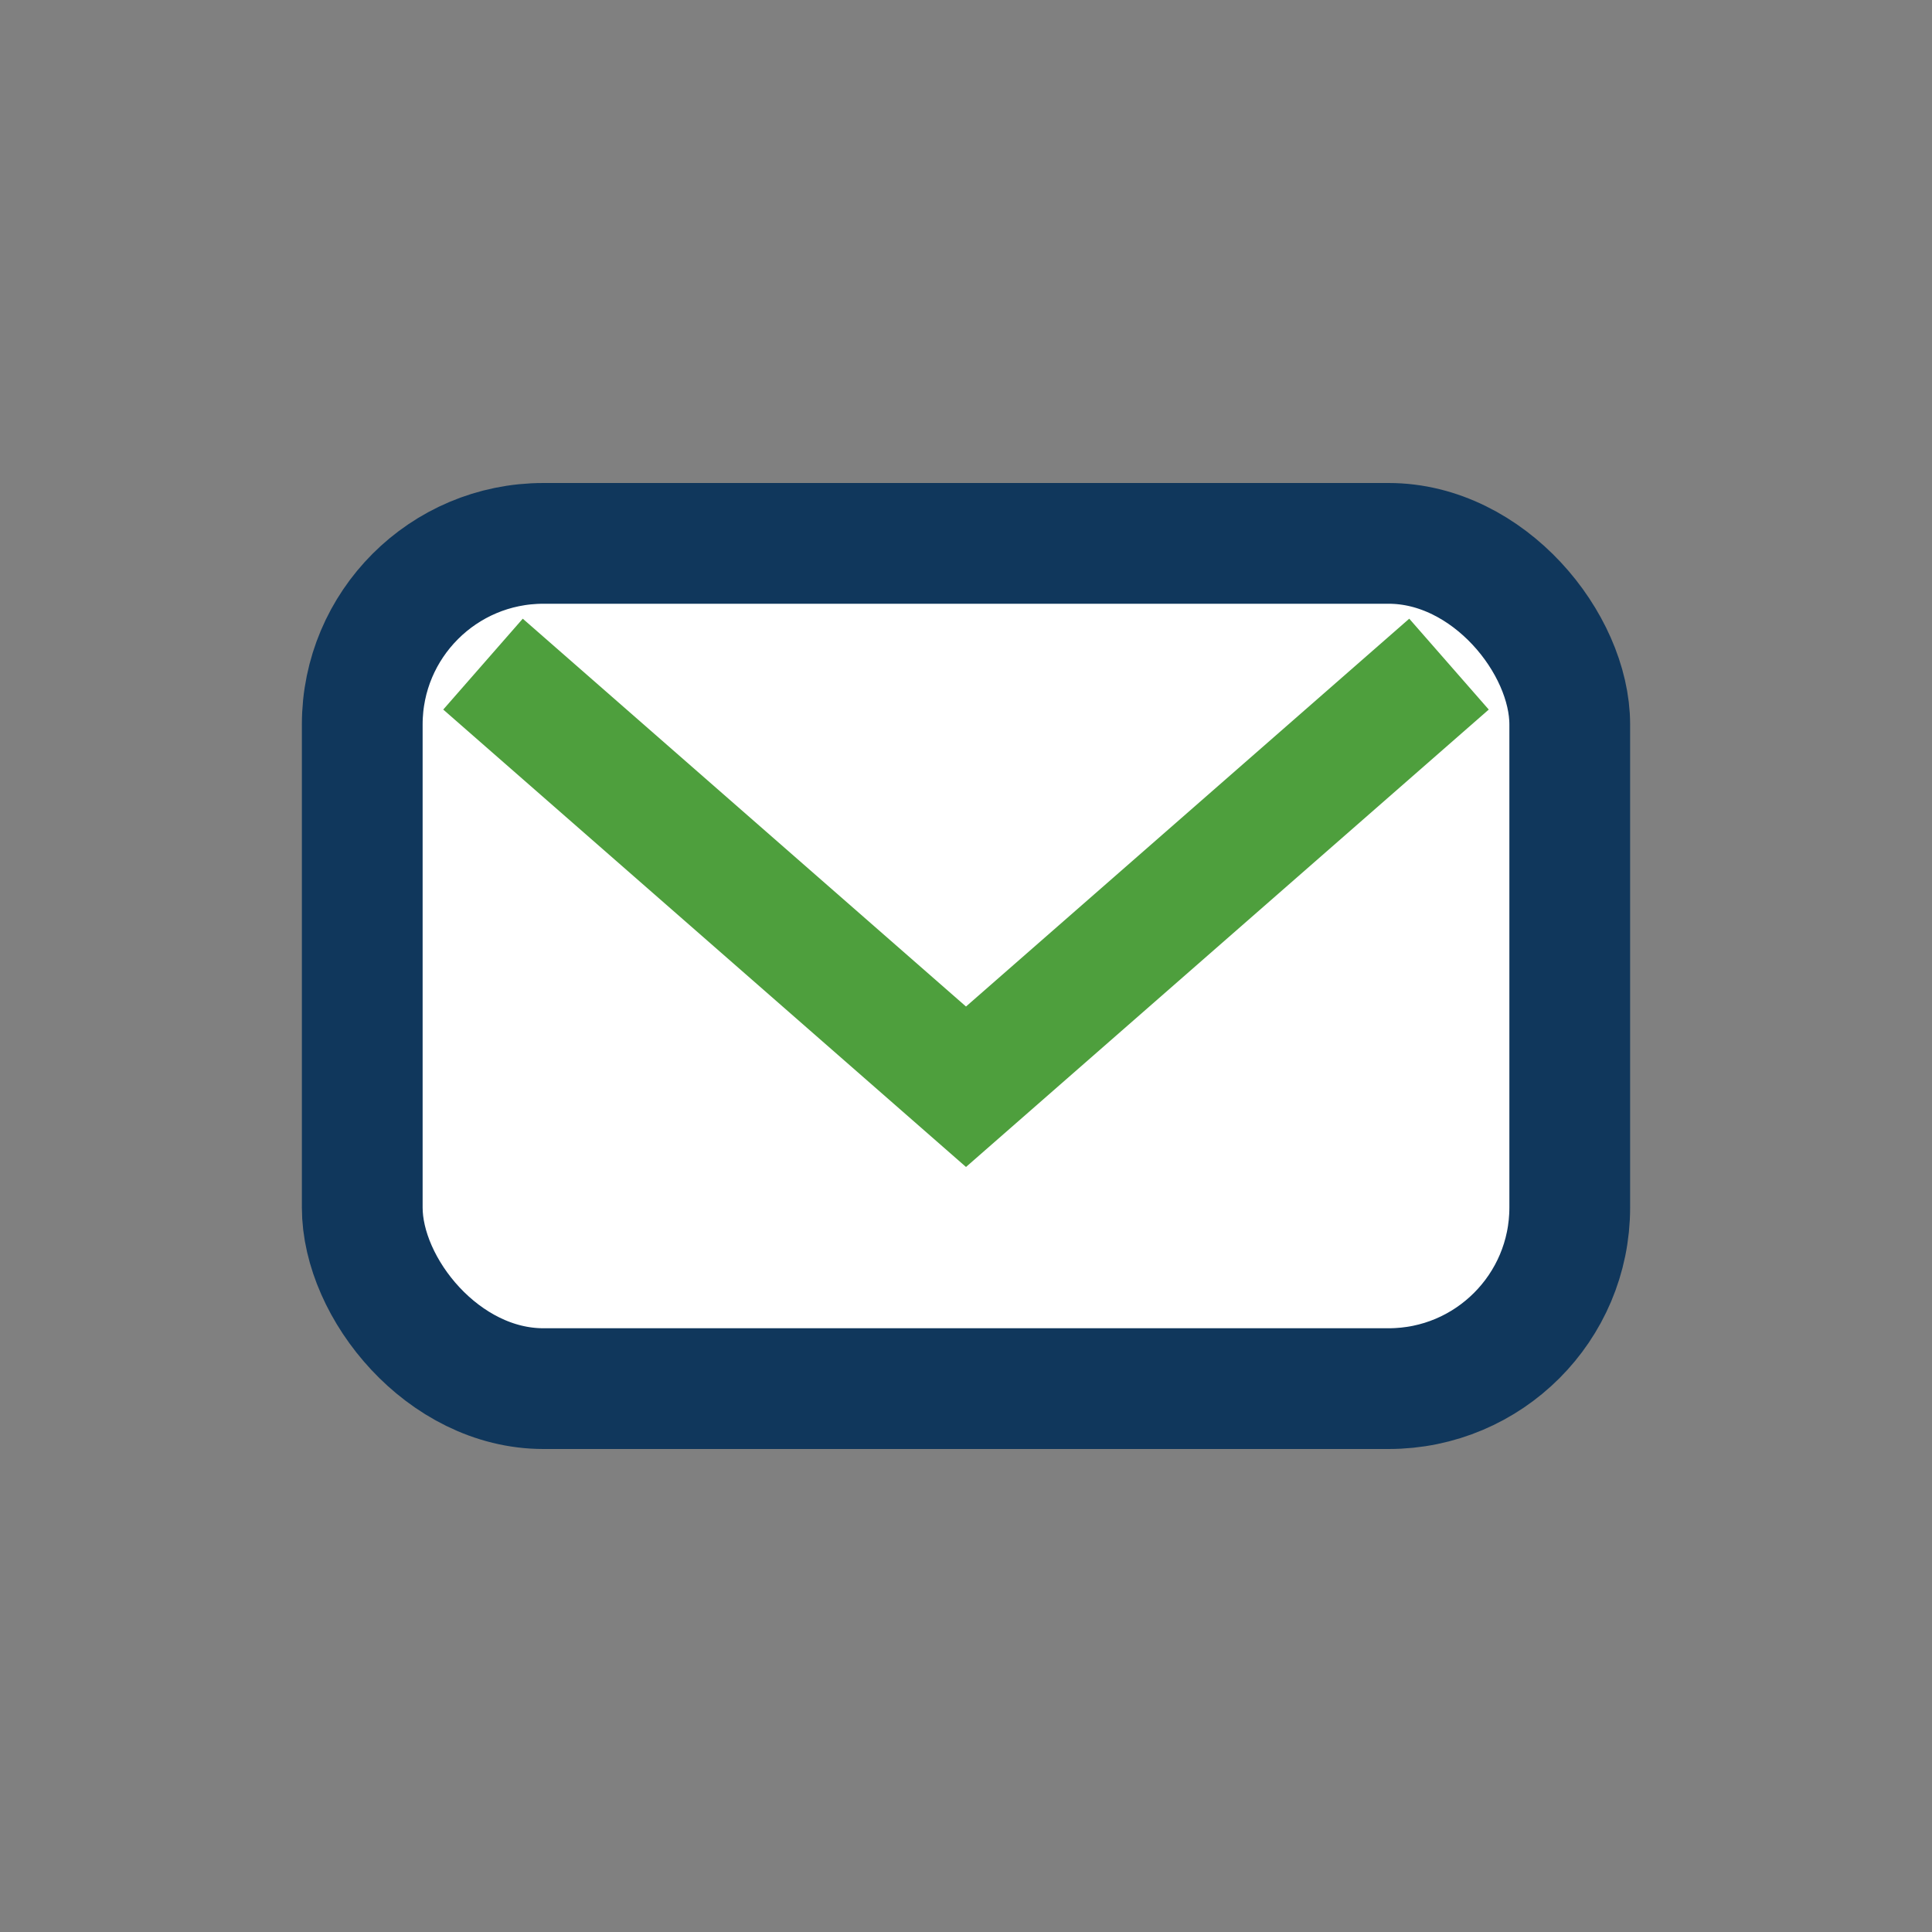
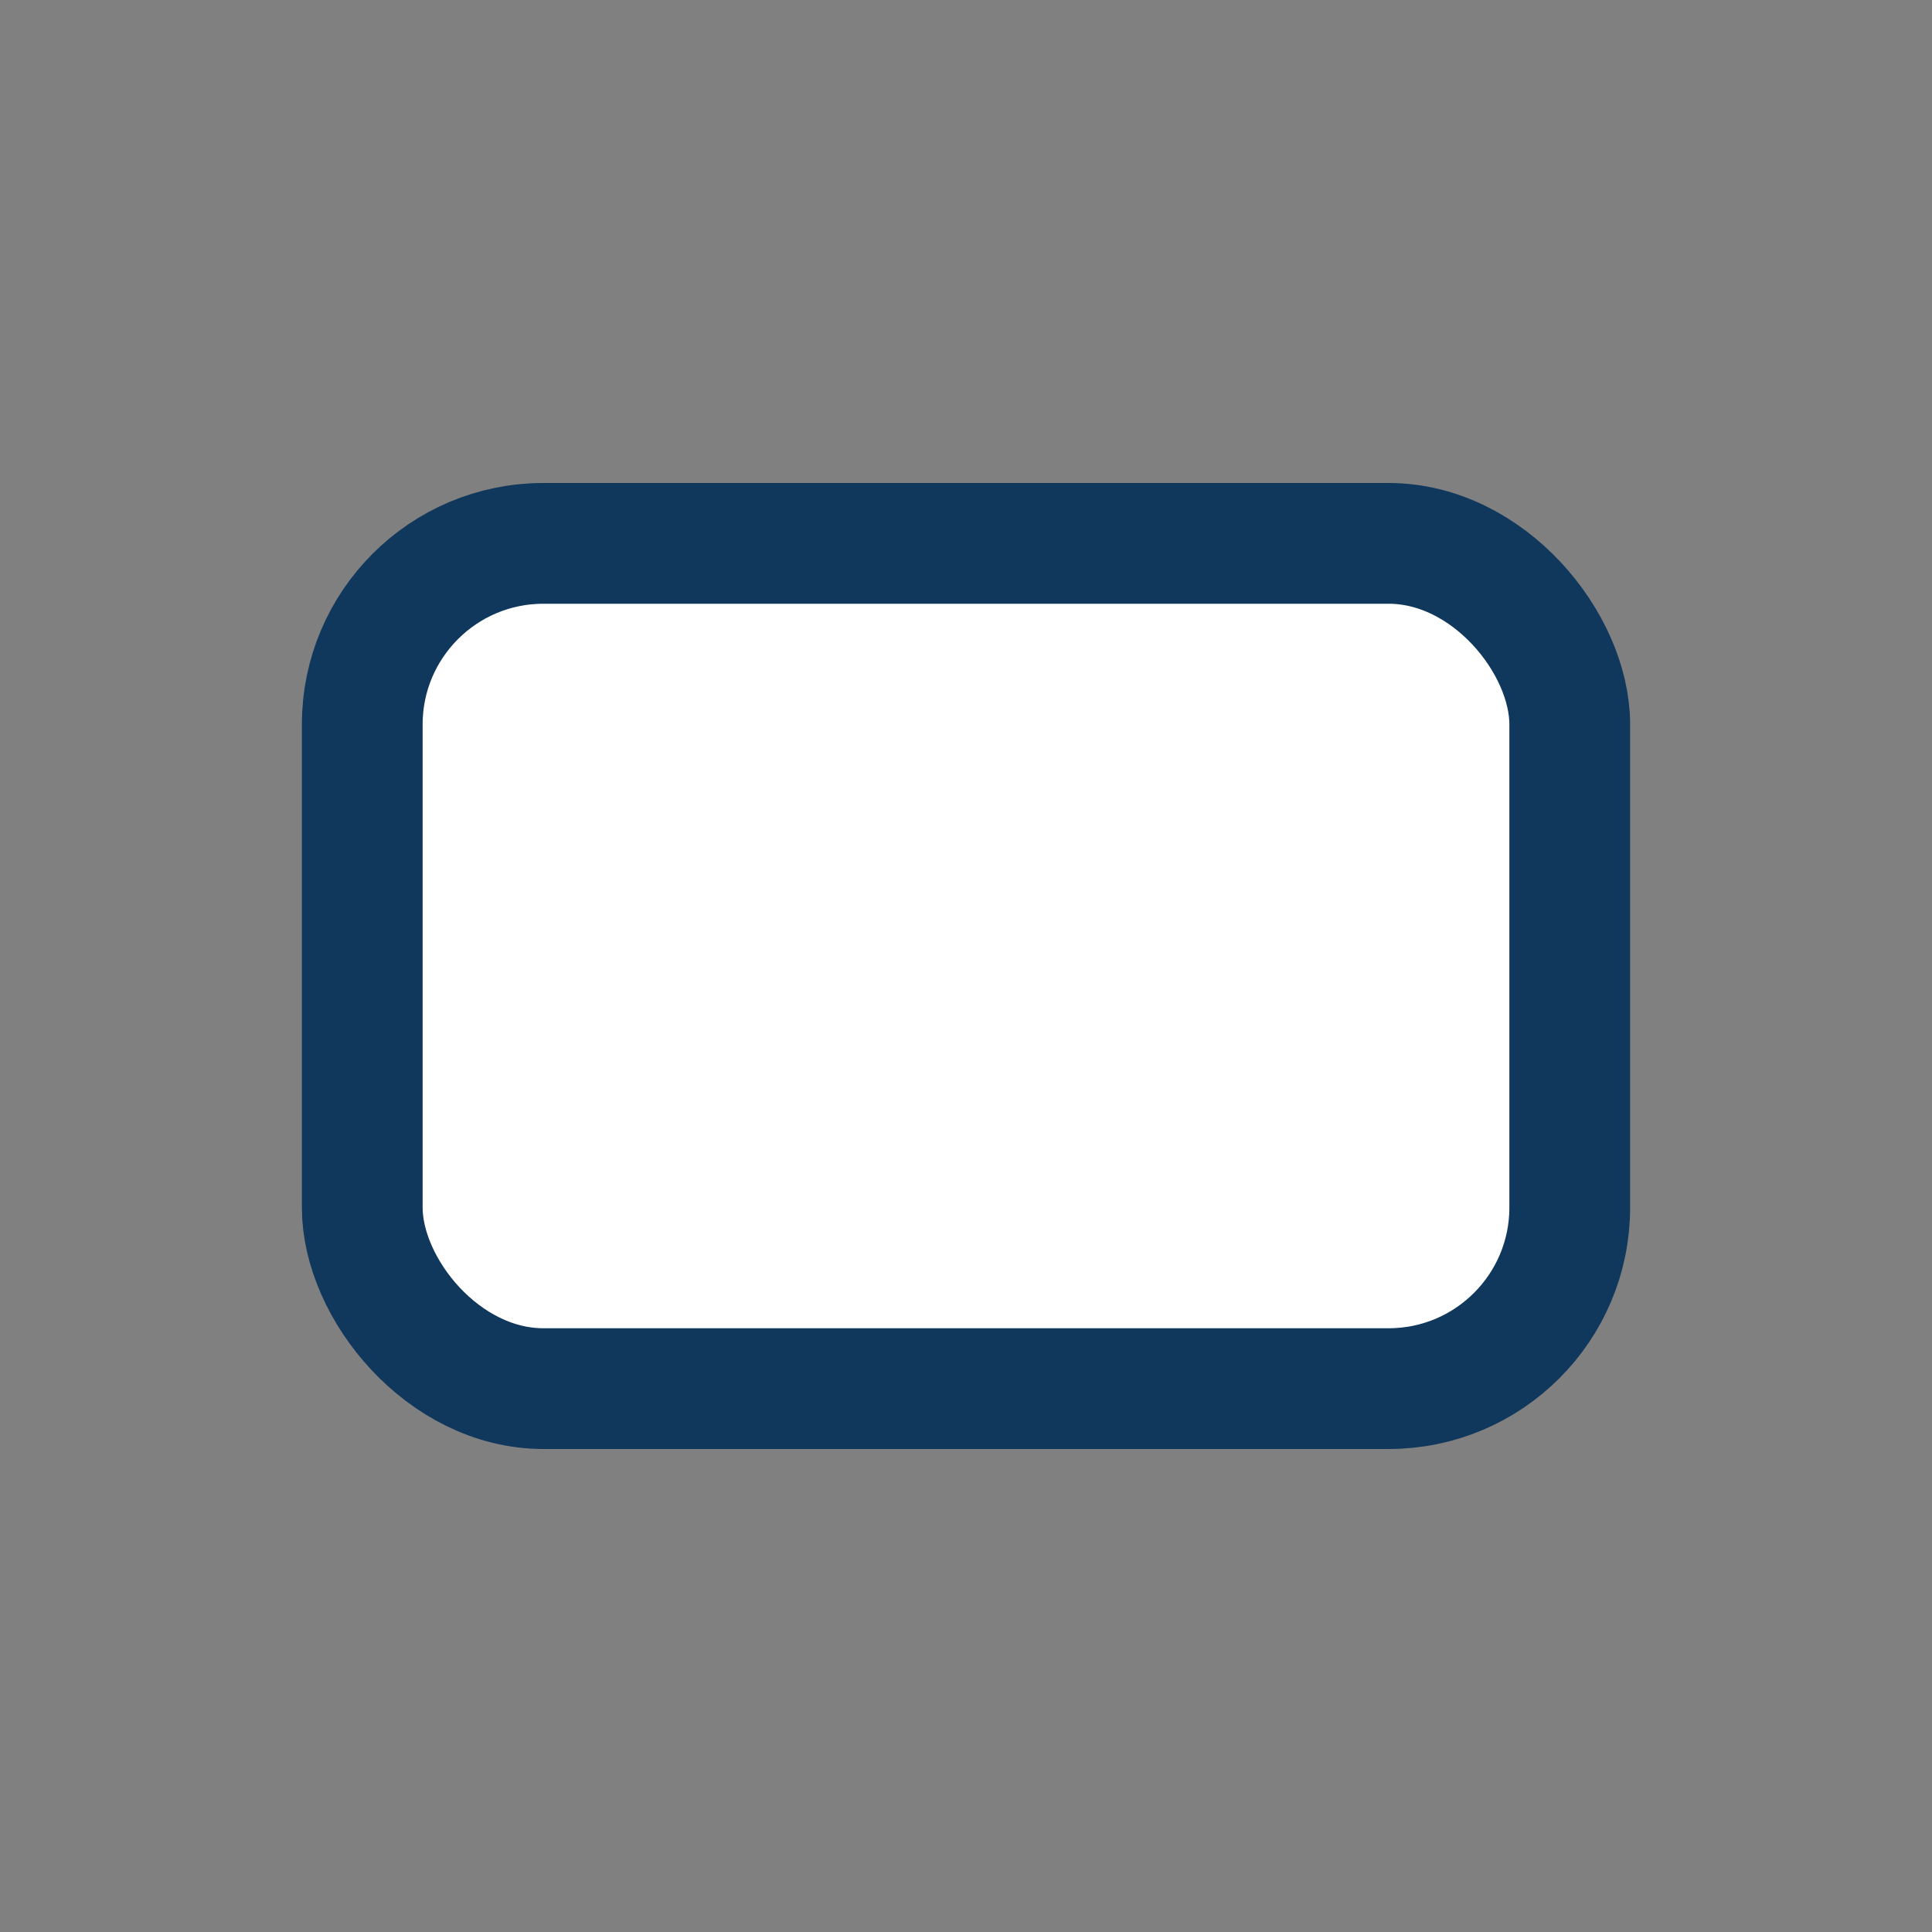
<svg xmlns="http://www.w3.org/2000/svg" width="32" height="32" viewBox="0 0 32 32">
  <rect x="0" y="0" width="32" height="32" fill="#808080" stroke="none" />
  <rect x="6" y="9" width="20" height="14" rx="3" fill="#fff" stroke="#10375C" stroke-width="2" />
-   <path d="M8 11l8 7 8-7" stroke="#4E9F3D" stroke-width="2" fill="none" />
</svg>